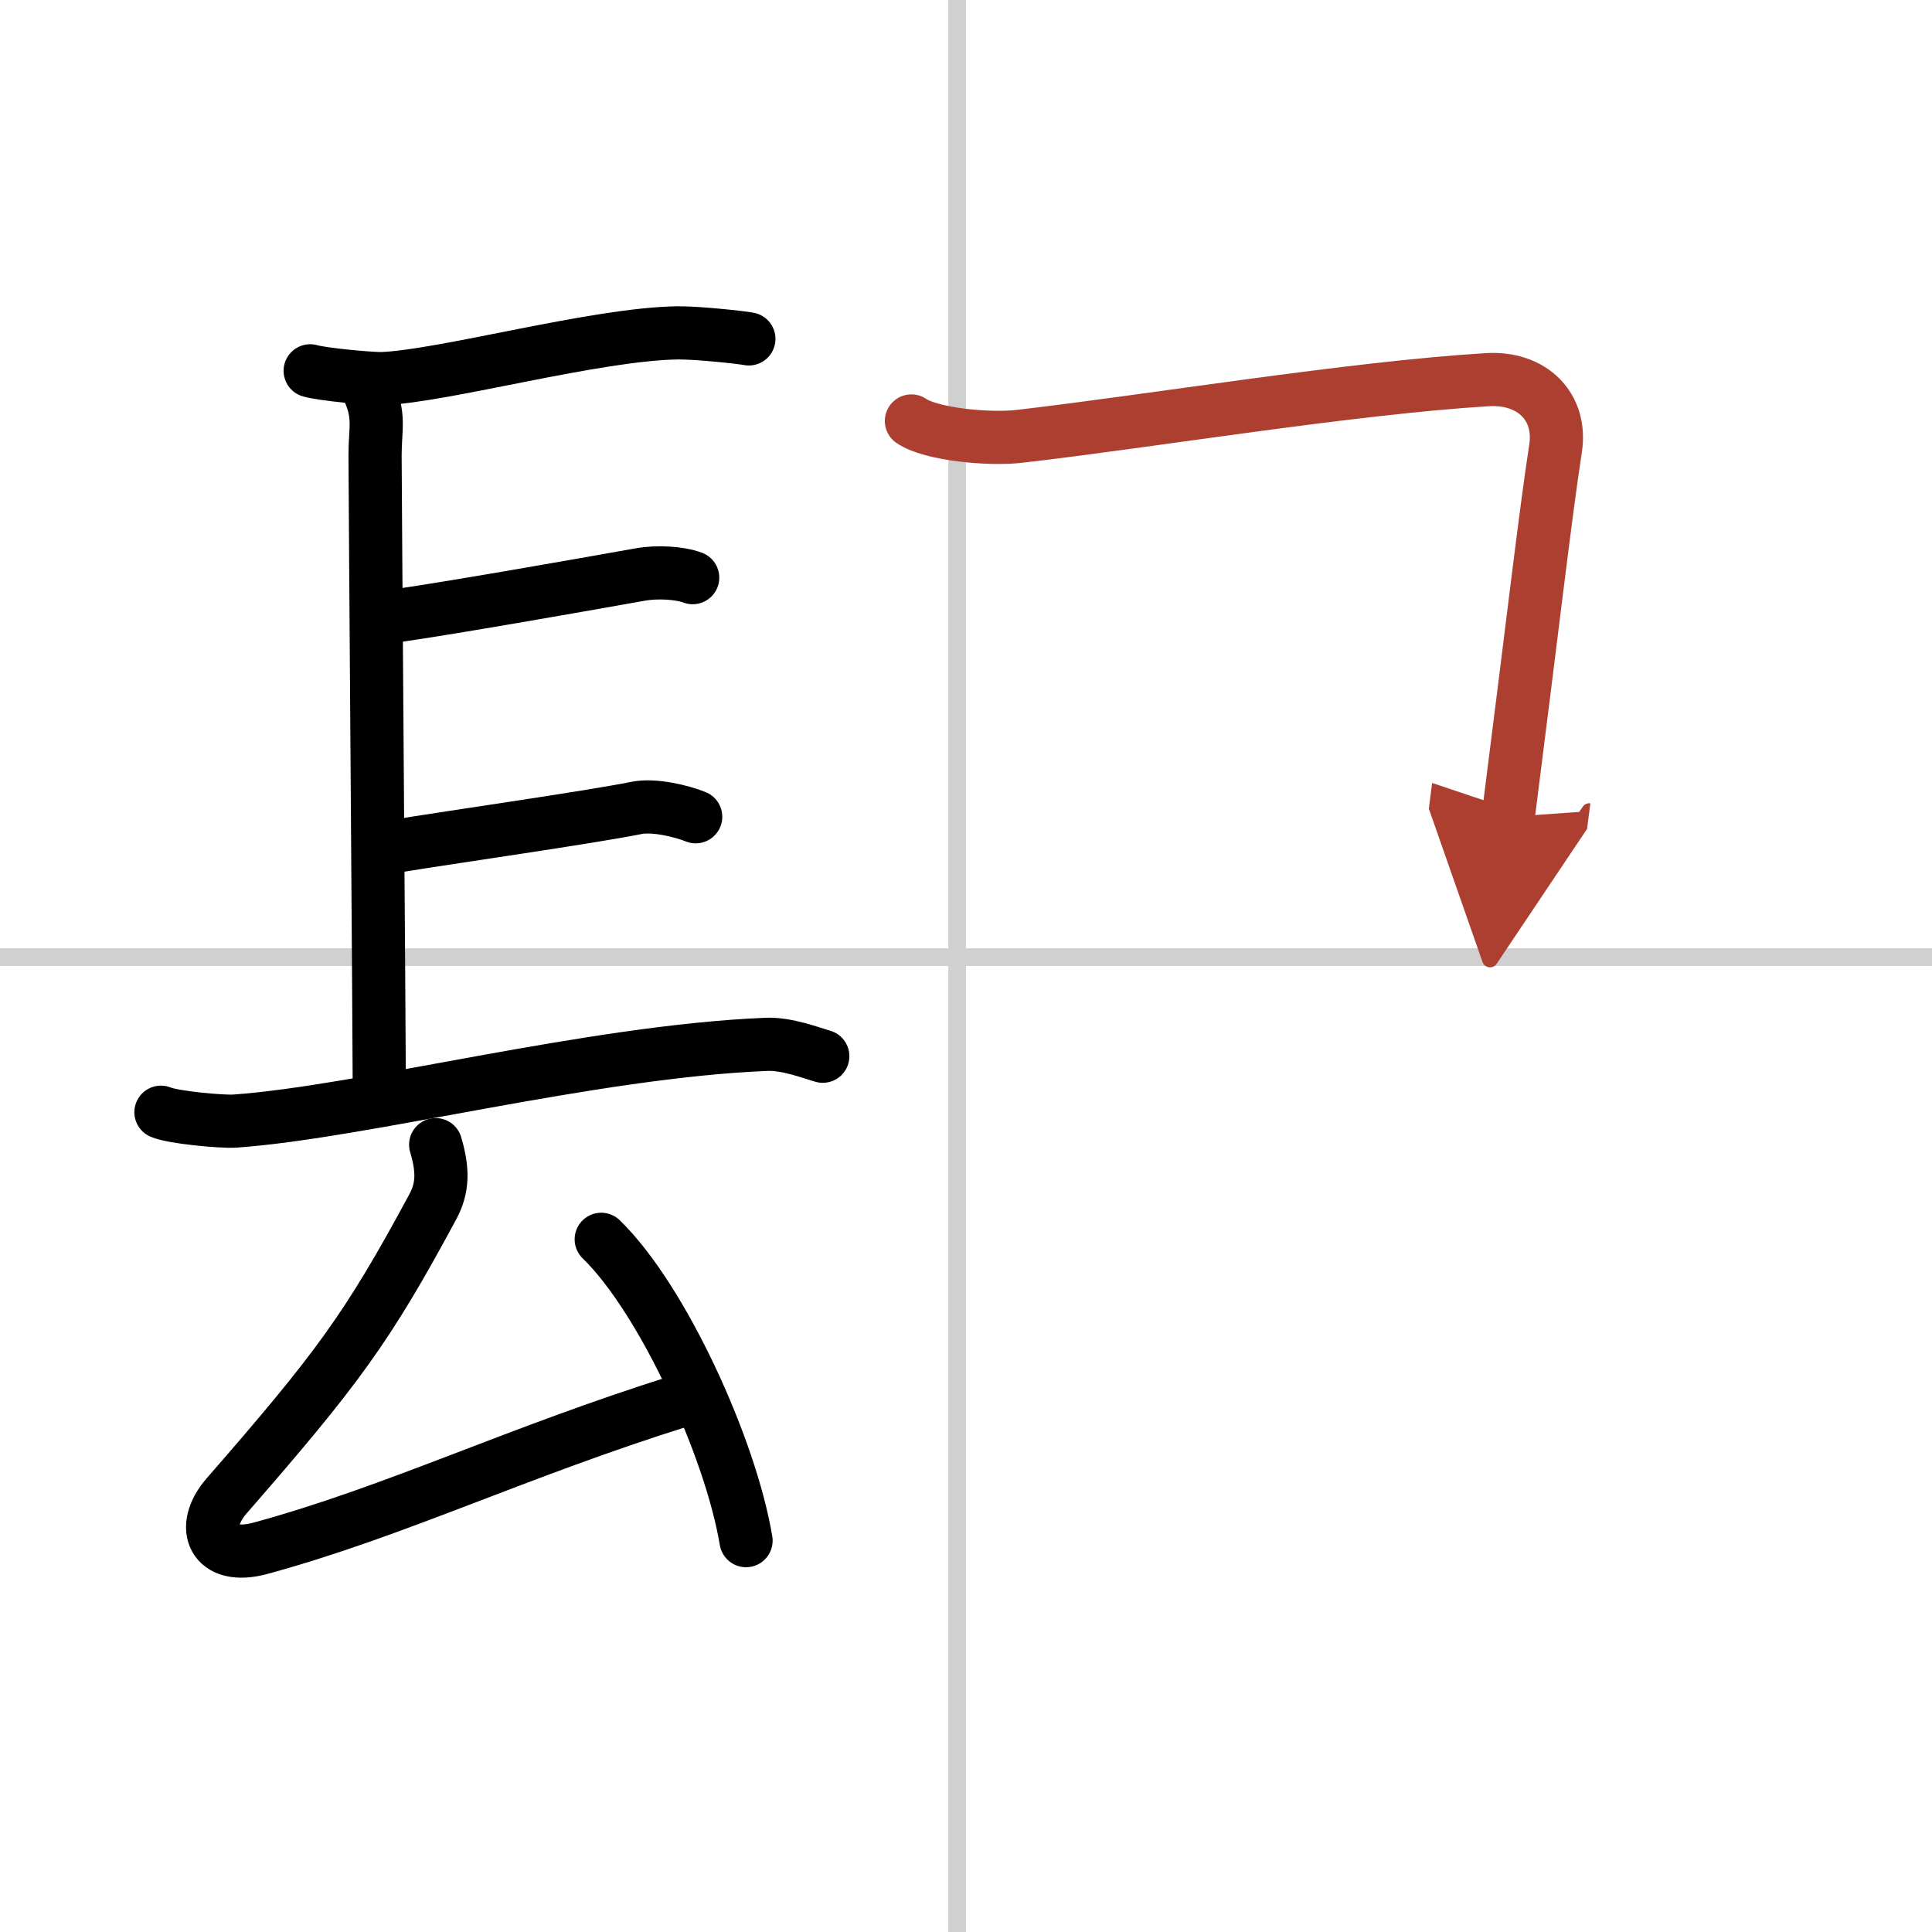
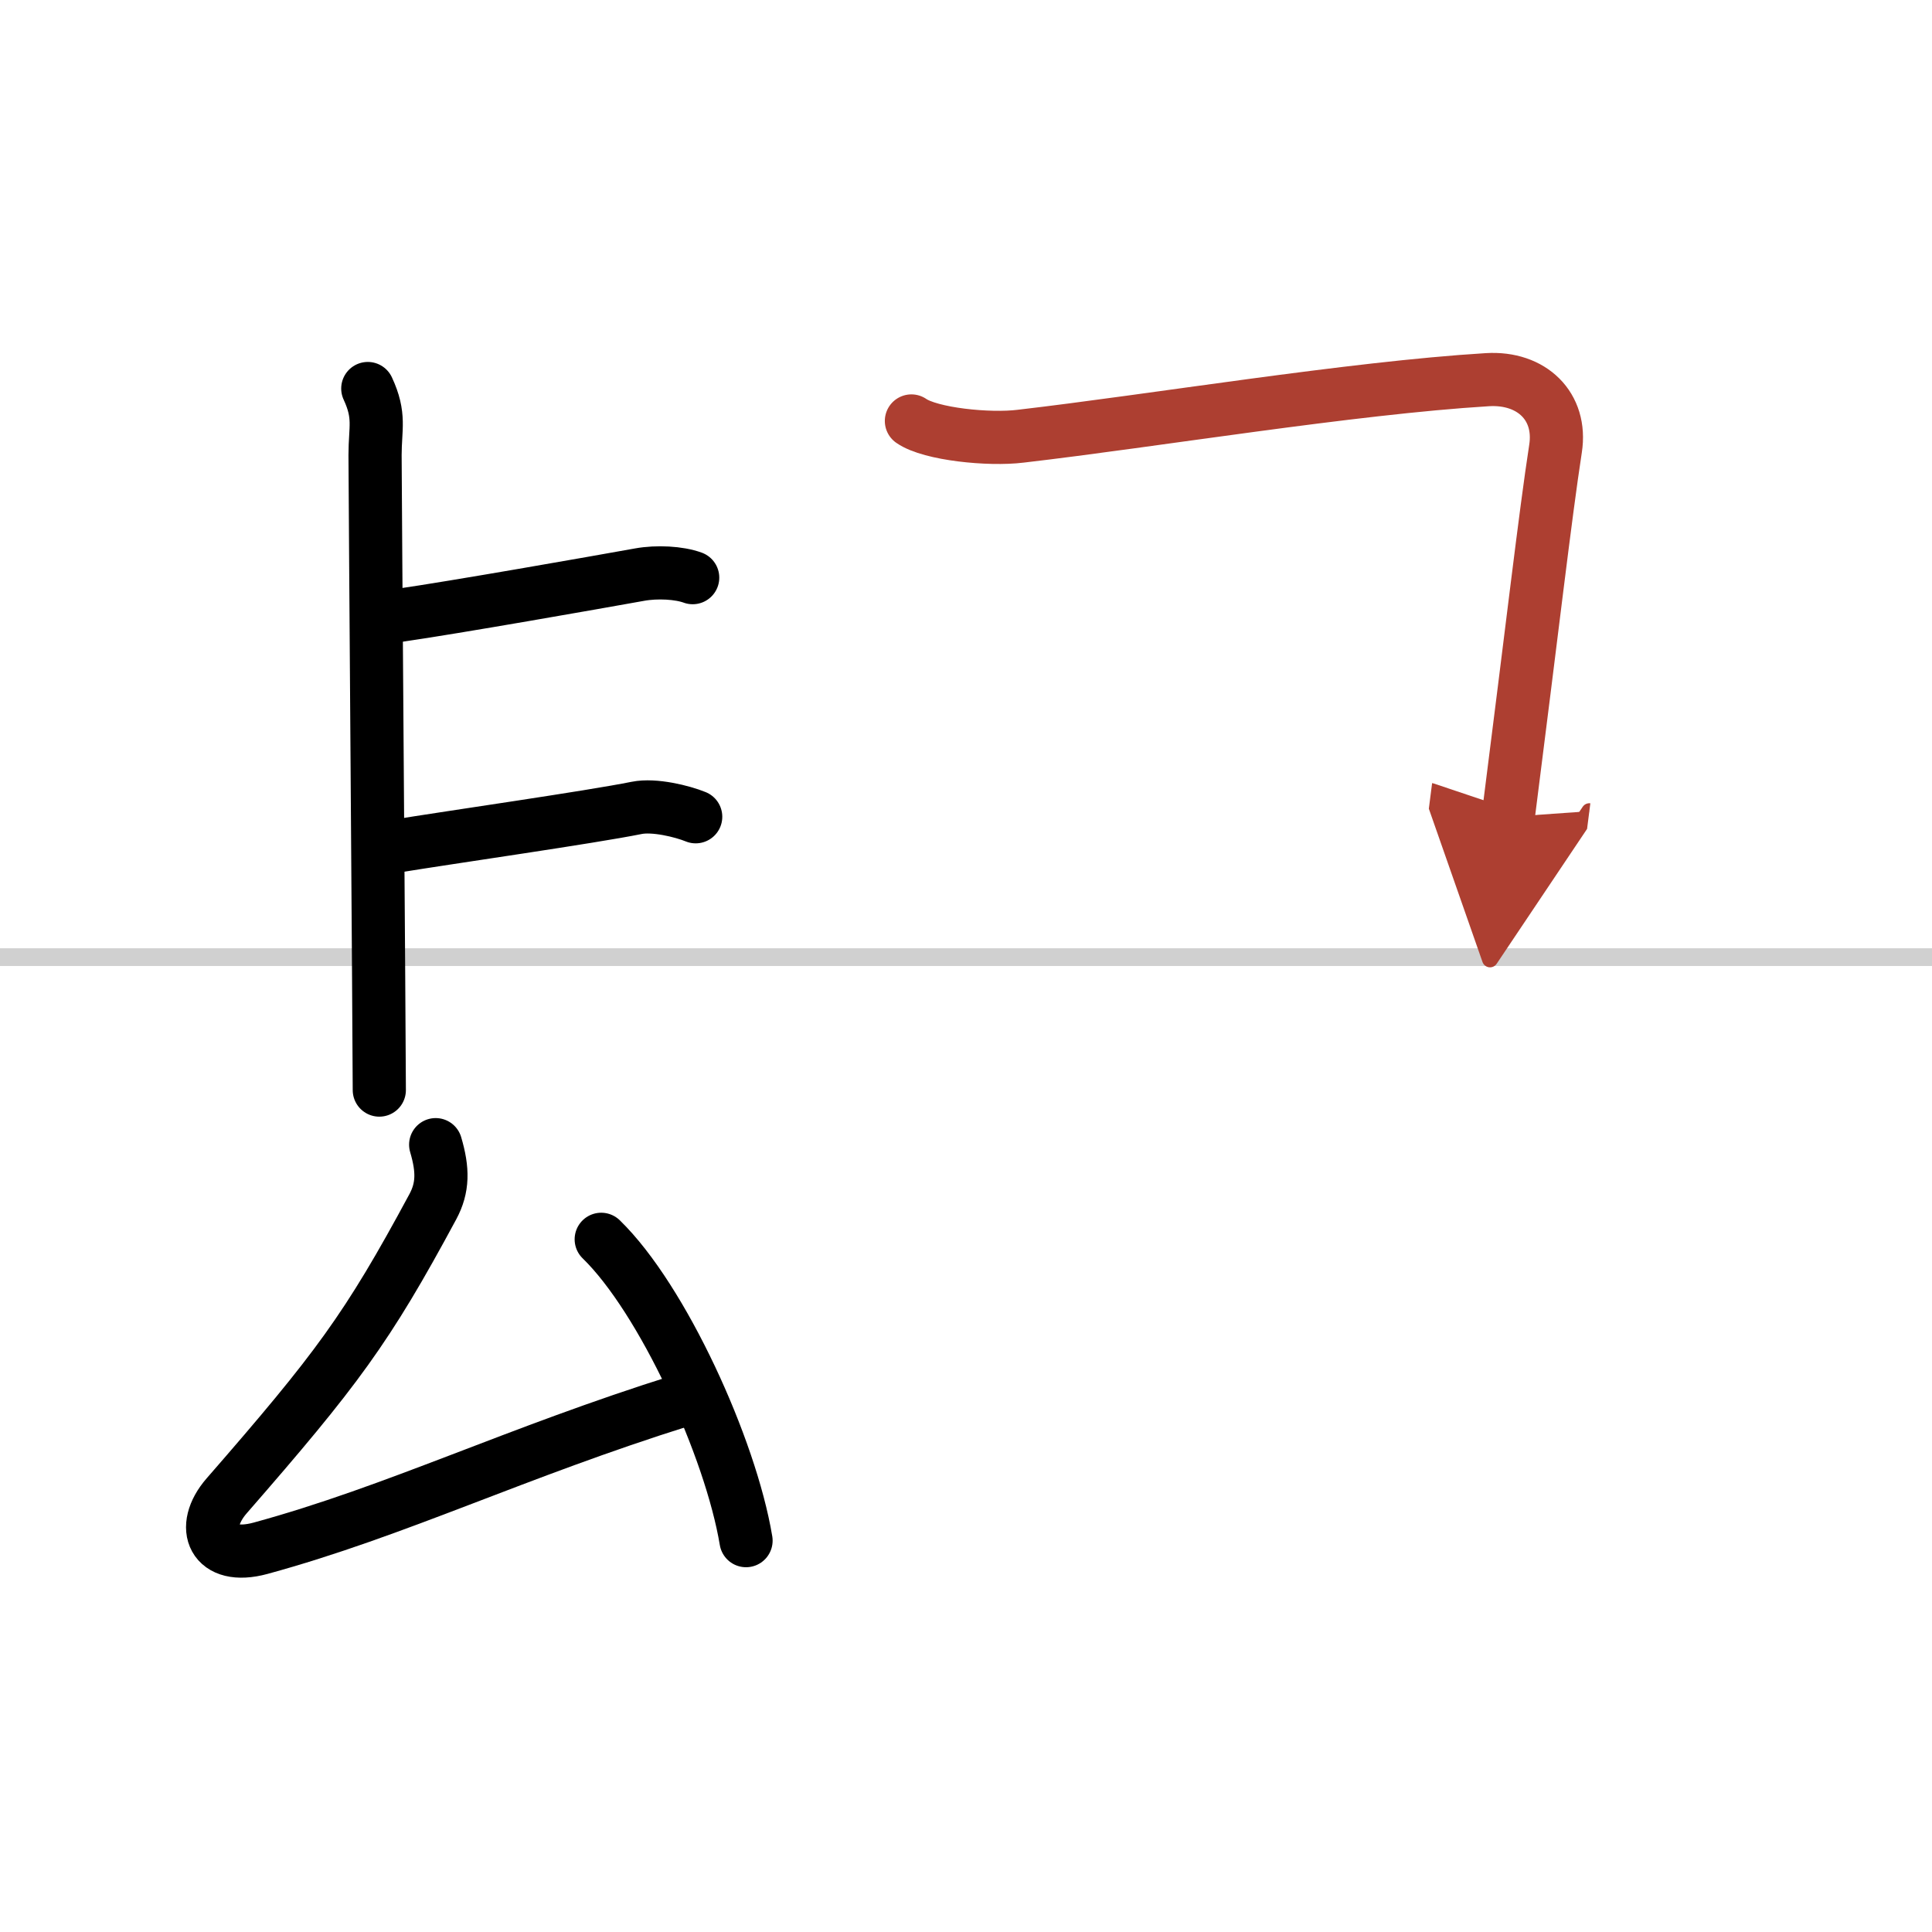
<svg xmlns="http://www.w3.org/2000/svg" width="400" height="400" viewBox="0 0 109 109">
  <defs>
    <marker id="a" markerWidth="4" orient="auto" refX="1" refY="5" viewBox="0 0 10 10">
      <polyline points="0 0 10 5 0 10 1 5" fill="#ad3f31" stroke="#ad3f31" />
    </marker>
  </defs>
  <g fill="none" stroke="#000" stroke-linecap="round" stroke-linejoin="round" stroke-width="3">
    <rect width="100%" height="100%" fill="#fff" stroke="#fff" />
-     <line x1="54" x2="54" y2="109" stroke="#d0d0d0" stroke-width="1" />
    <line x2="109" y1="54" y2="54" stroke="#d0d0d0" stroke-width="1" />
    <path d="m20.75 21.92c0.72 1.55 0.41 2.22 0.41 3.76 0 1.55 0.24 33.5 0.24 35.82" />
-     <path d="m17.5 20.92c0.65 0.2 3.44 0.46 4.08 0.44 3.54-0.15 12.05-2.52 16.66-2.58 1.07-0.01 3.47 0.24 4.01 0.34" />
    <path d="m22.5 34.72c3.25-0.47 10.96-1.83 13.58-2.3 0.99-0.18 2.24-0.11 3 0.17" />
    <path d="m22.25 47.75c3.25-0.53 11.04-1.64 13.67-2.17 0.99-0.2 2.57 0.19 3.33 0.5" />
-     <path d="m9.08 62.75c0.7 0.3 3.47 0.55 4.17 0.5 7.24-0.51 20.12-3.93 30-4.33 1.16-0.05 2.59 0.51 3.17 0.67" />
    <path d="M24.58,64.58C25,66,25,67,24.42,68.08c-3.71,6.89-5.41,9.17-11.63,16.31c-1.56,1.79-0.77,3.69,1.91,2.96c7.69-2.1,14.35-5.39,23.8-8.35" />
    <path d="m33.92 69.92c3.46 3.36 7.3 11.77 8.17 17" />
    <path d="m51.42 23.75c1.08 0.75 4.39 1.08 6.16 0.86 7.42-0.86 18.63-2.72 26.34-3.19 2.5-0.15 4.21 1.51 3.84 3.89-0.58 3.76-1.32 10.2-2.67 20.78" marker-end="url(#a)" stroke="#ad3f31" />
  </g>
</svg>